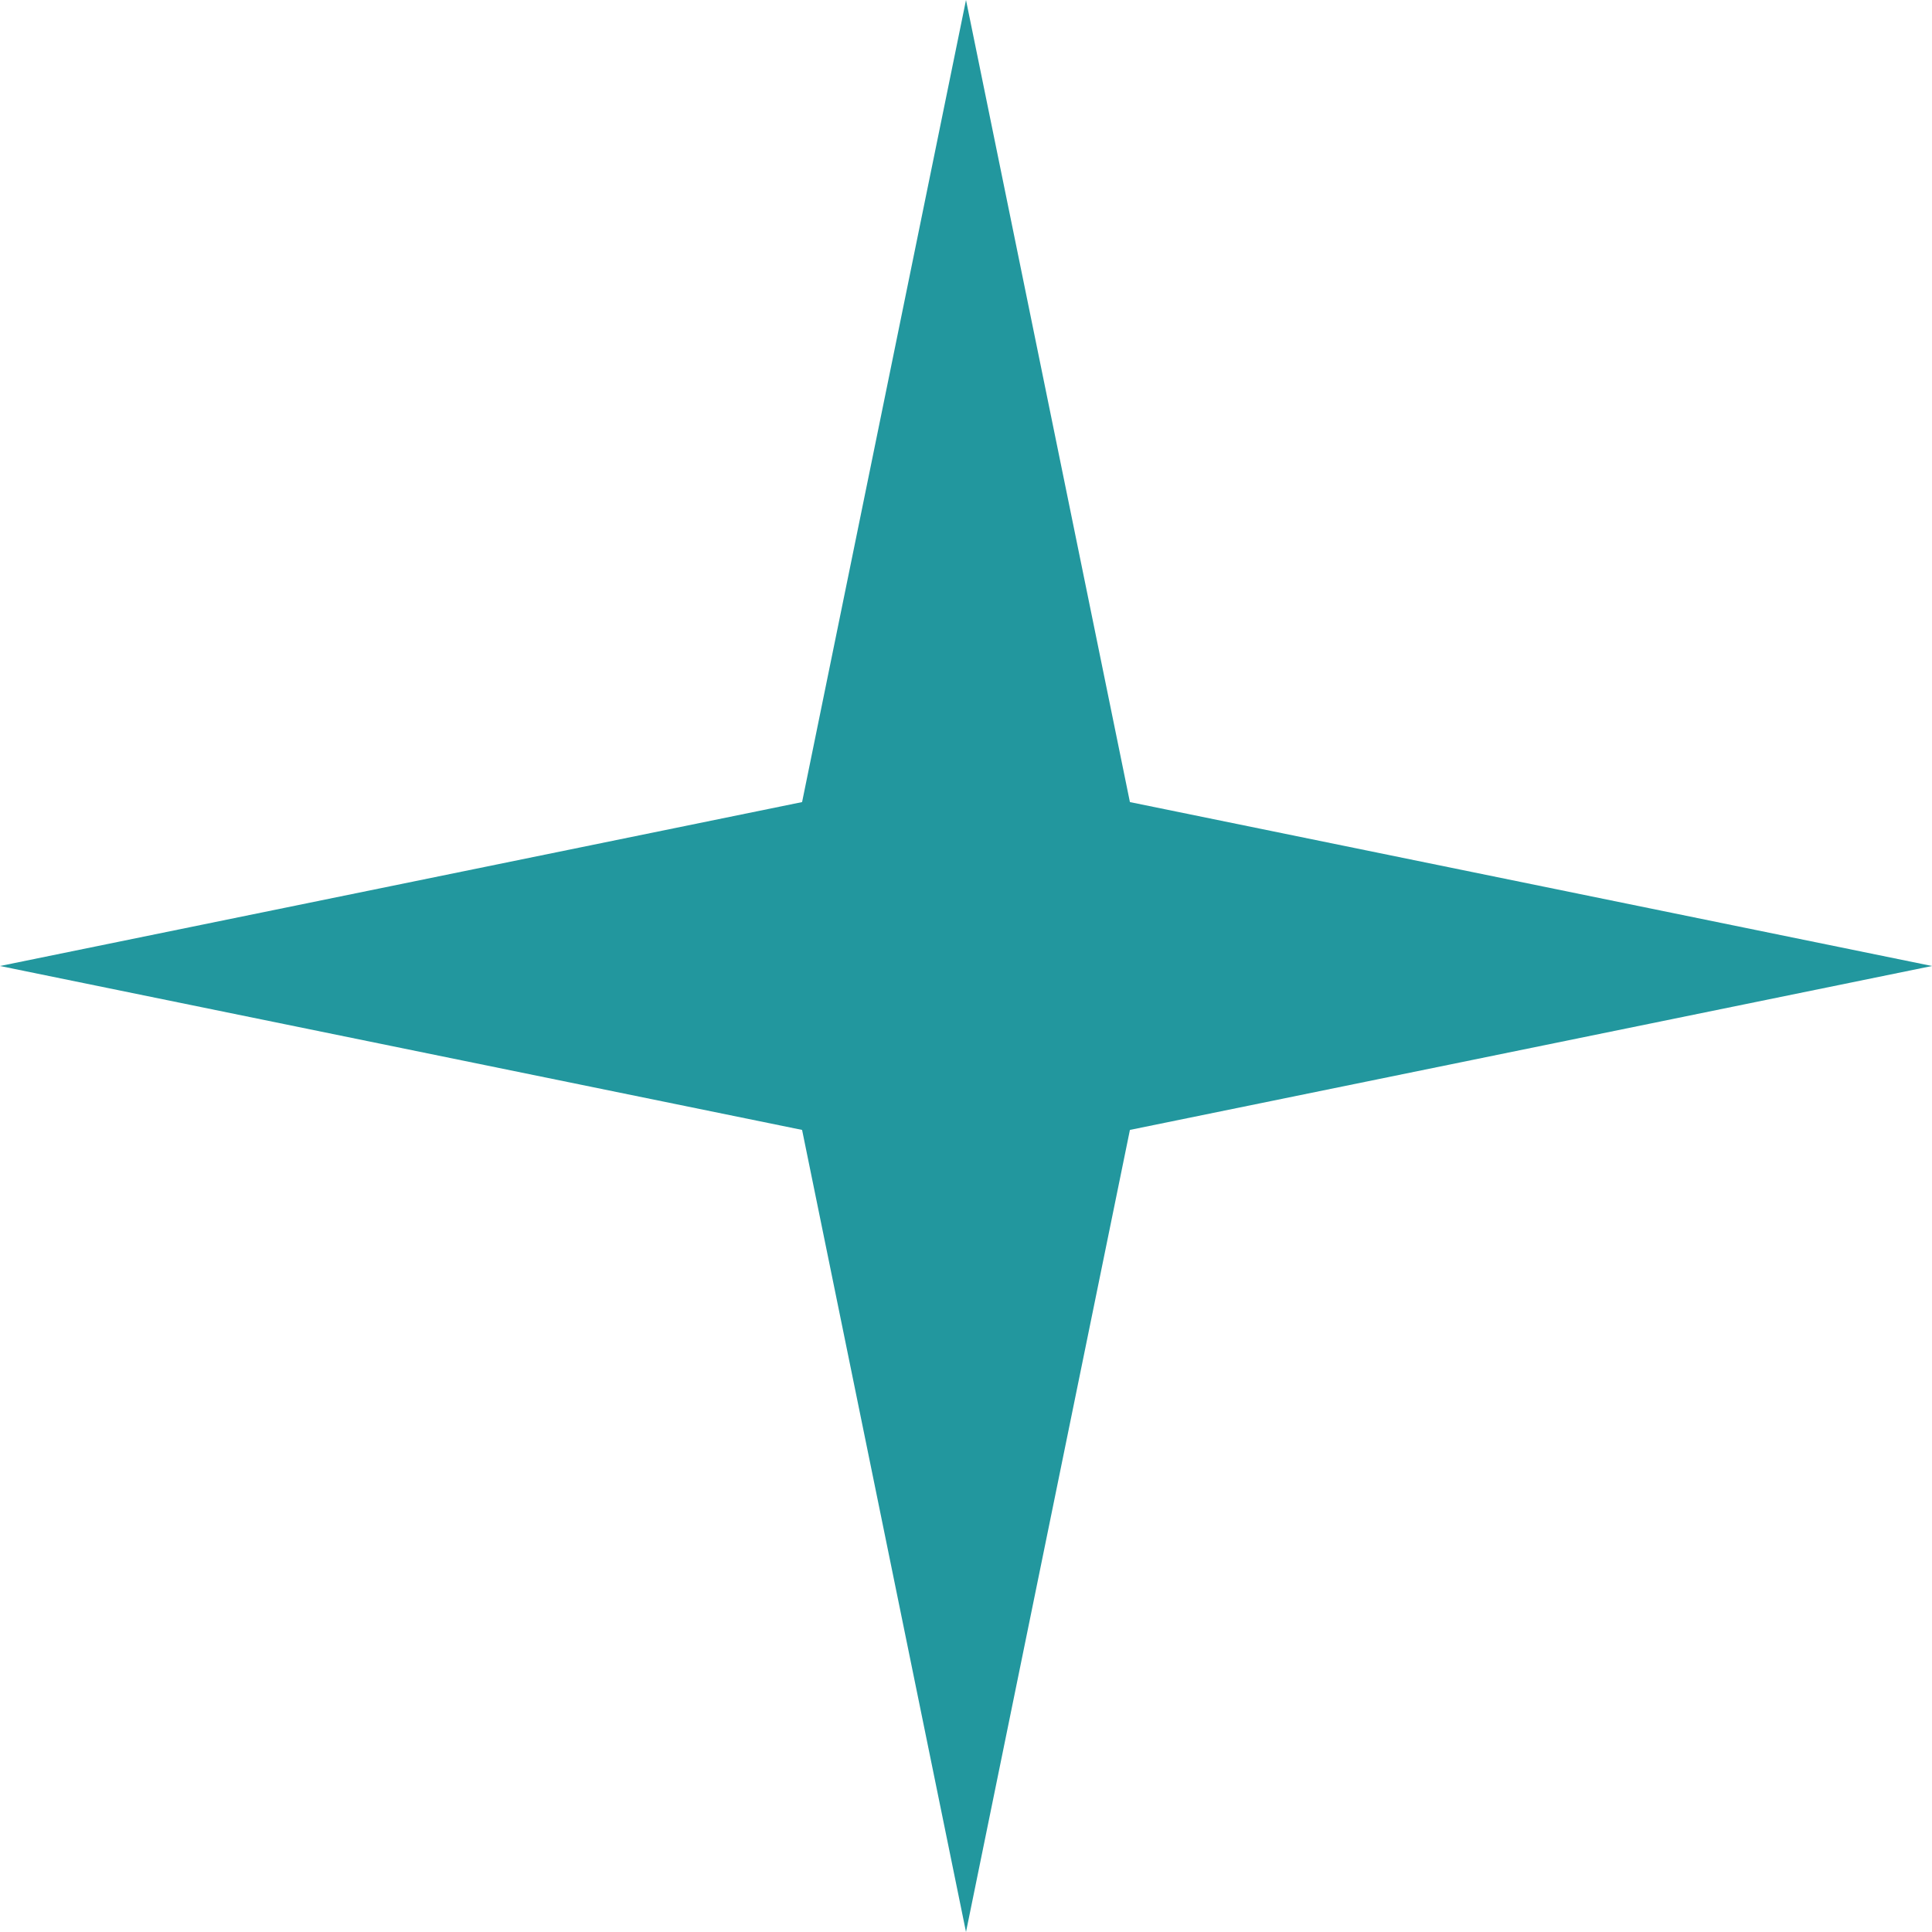
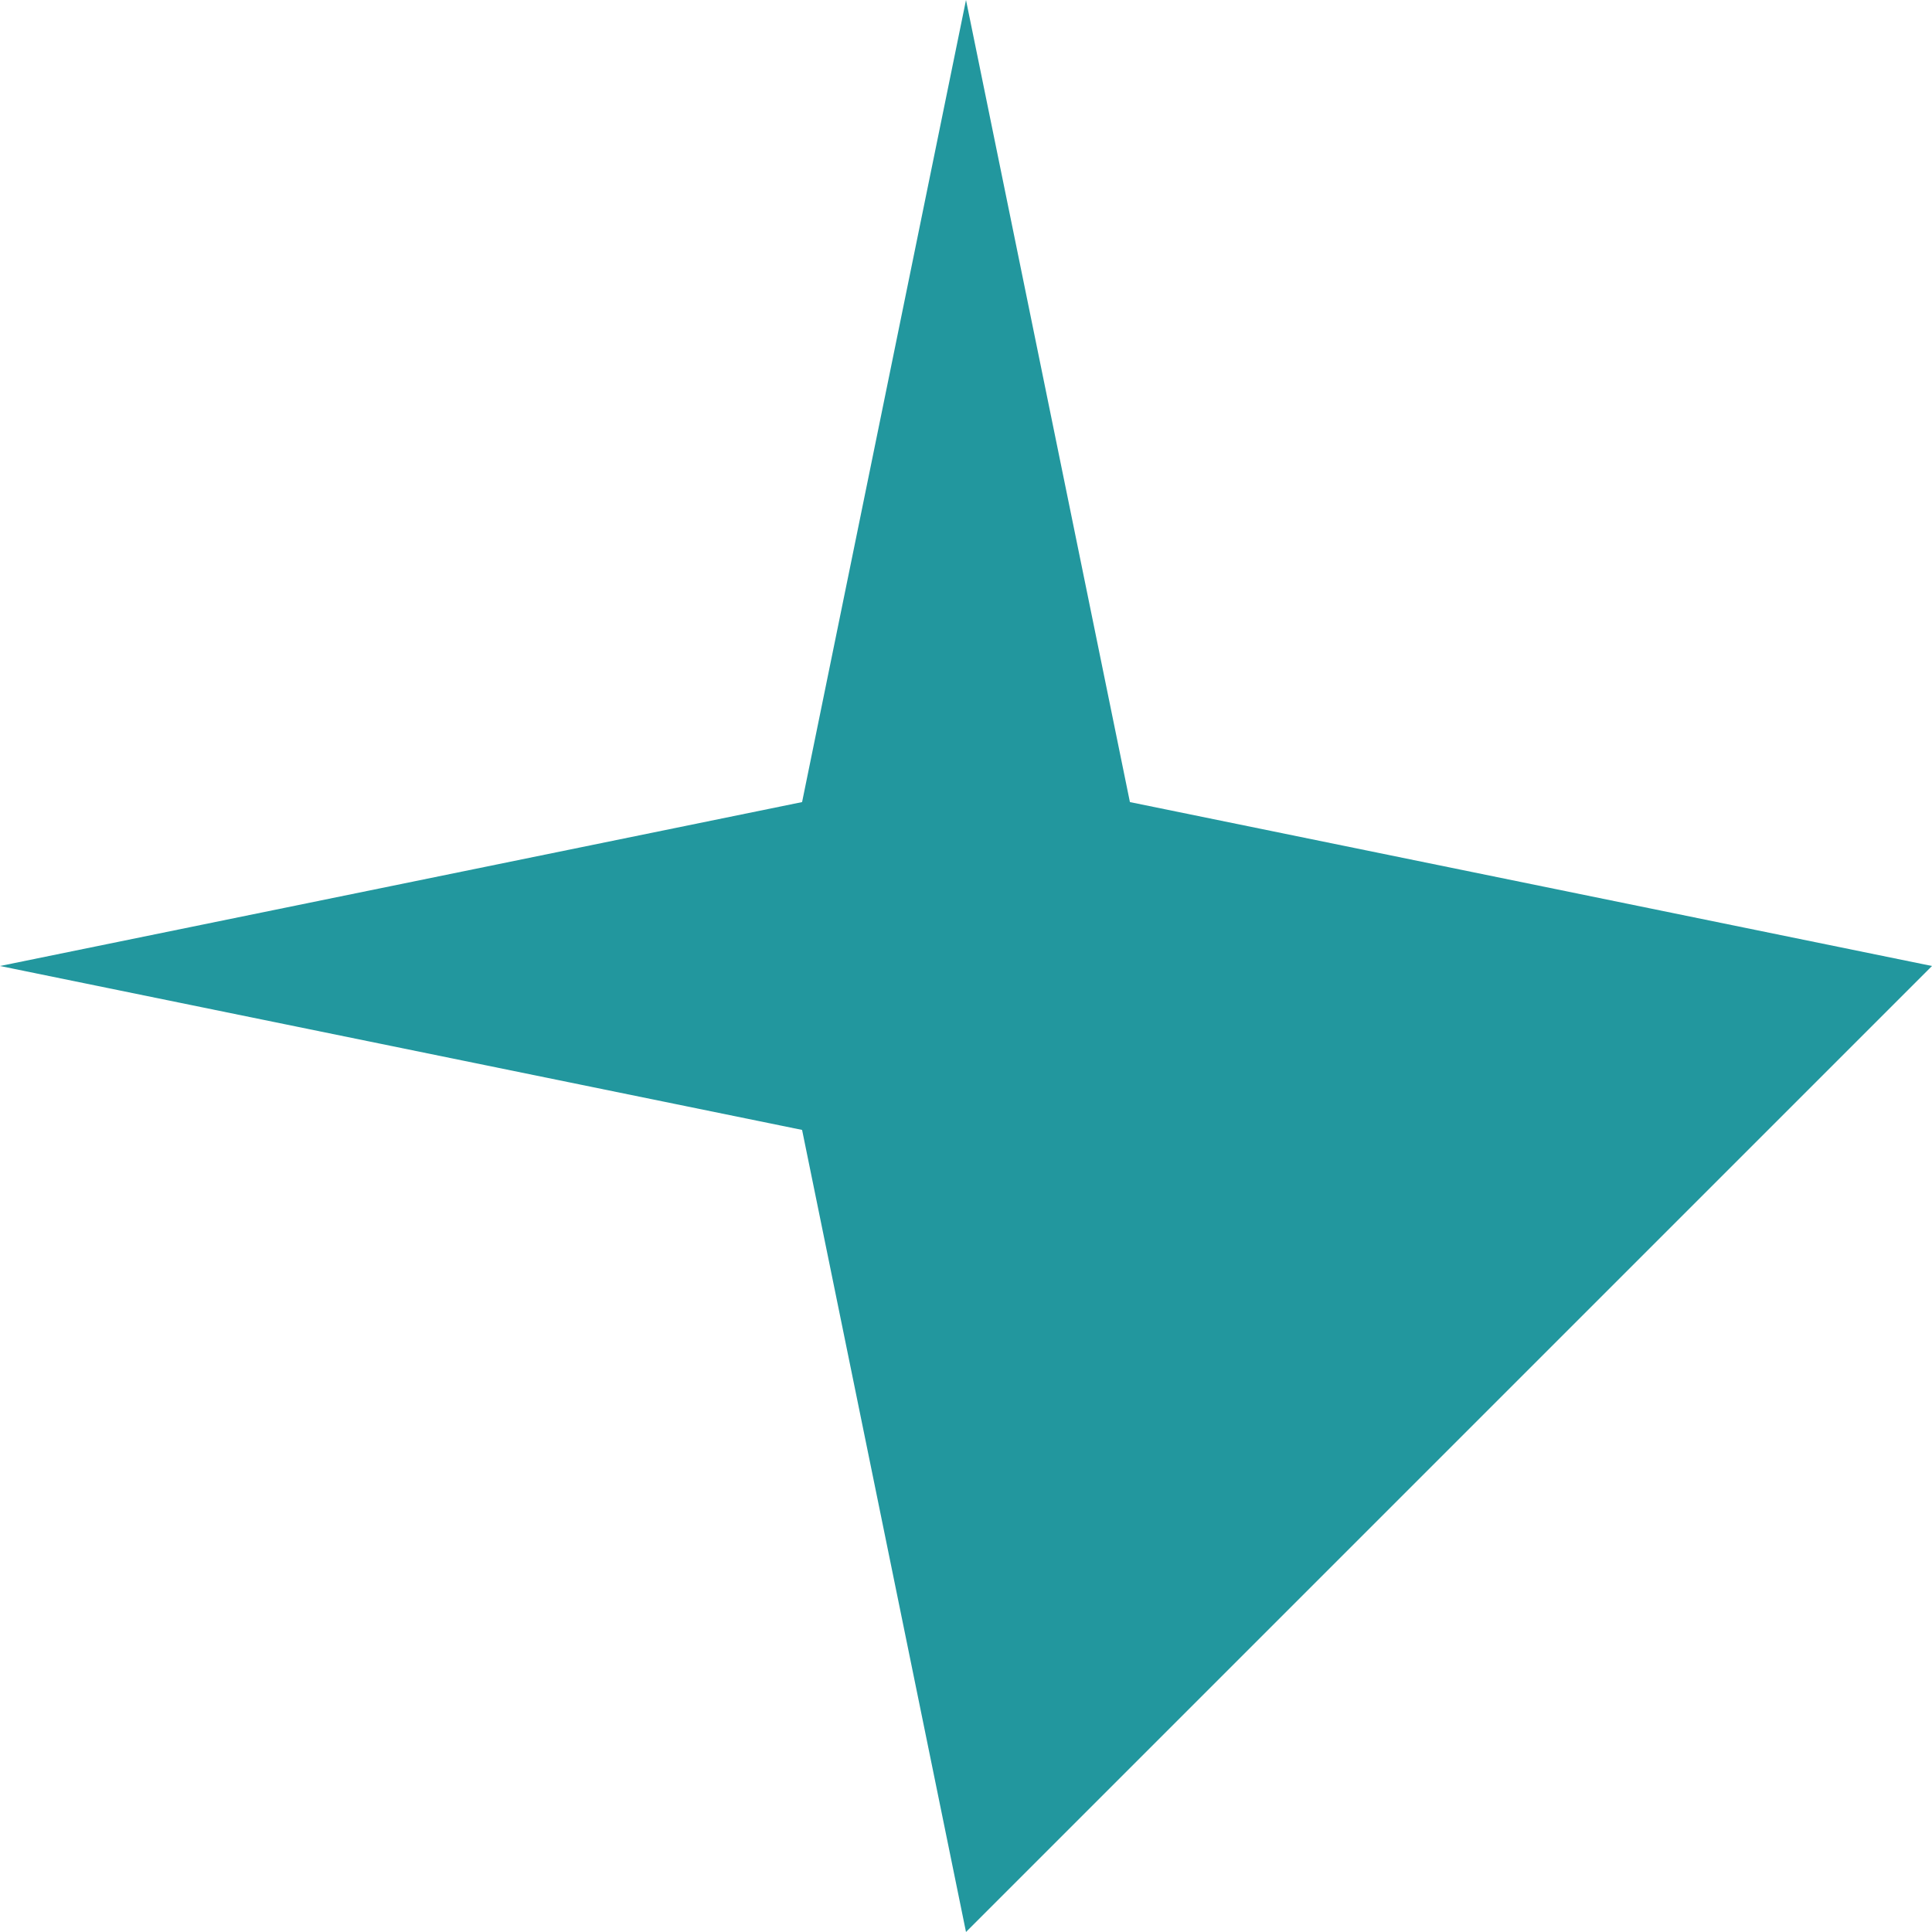
<svg xmlns="http://www.w3.org/2000/svg" width="19" height="19" viewBox="0 0 19 19" fill="none">
-   <path d="M9.5 0L11.112 7.888L19 9.5L11.112 11.112L9.5 19L7.888 11.112L0 9.5L7.888 7.888L9.5 0Z" fill="#22979E" />
+   <path d="M9.5 0L11.112 7.888L19 9.5L9.5 19L7.888 11.112L0 9.5L7.888 7.888L9.5 0Z" fill="#22979E" />
</svg>